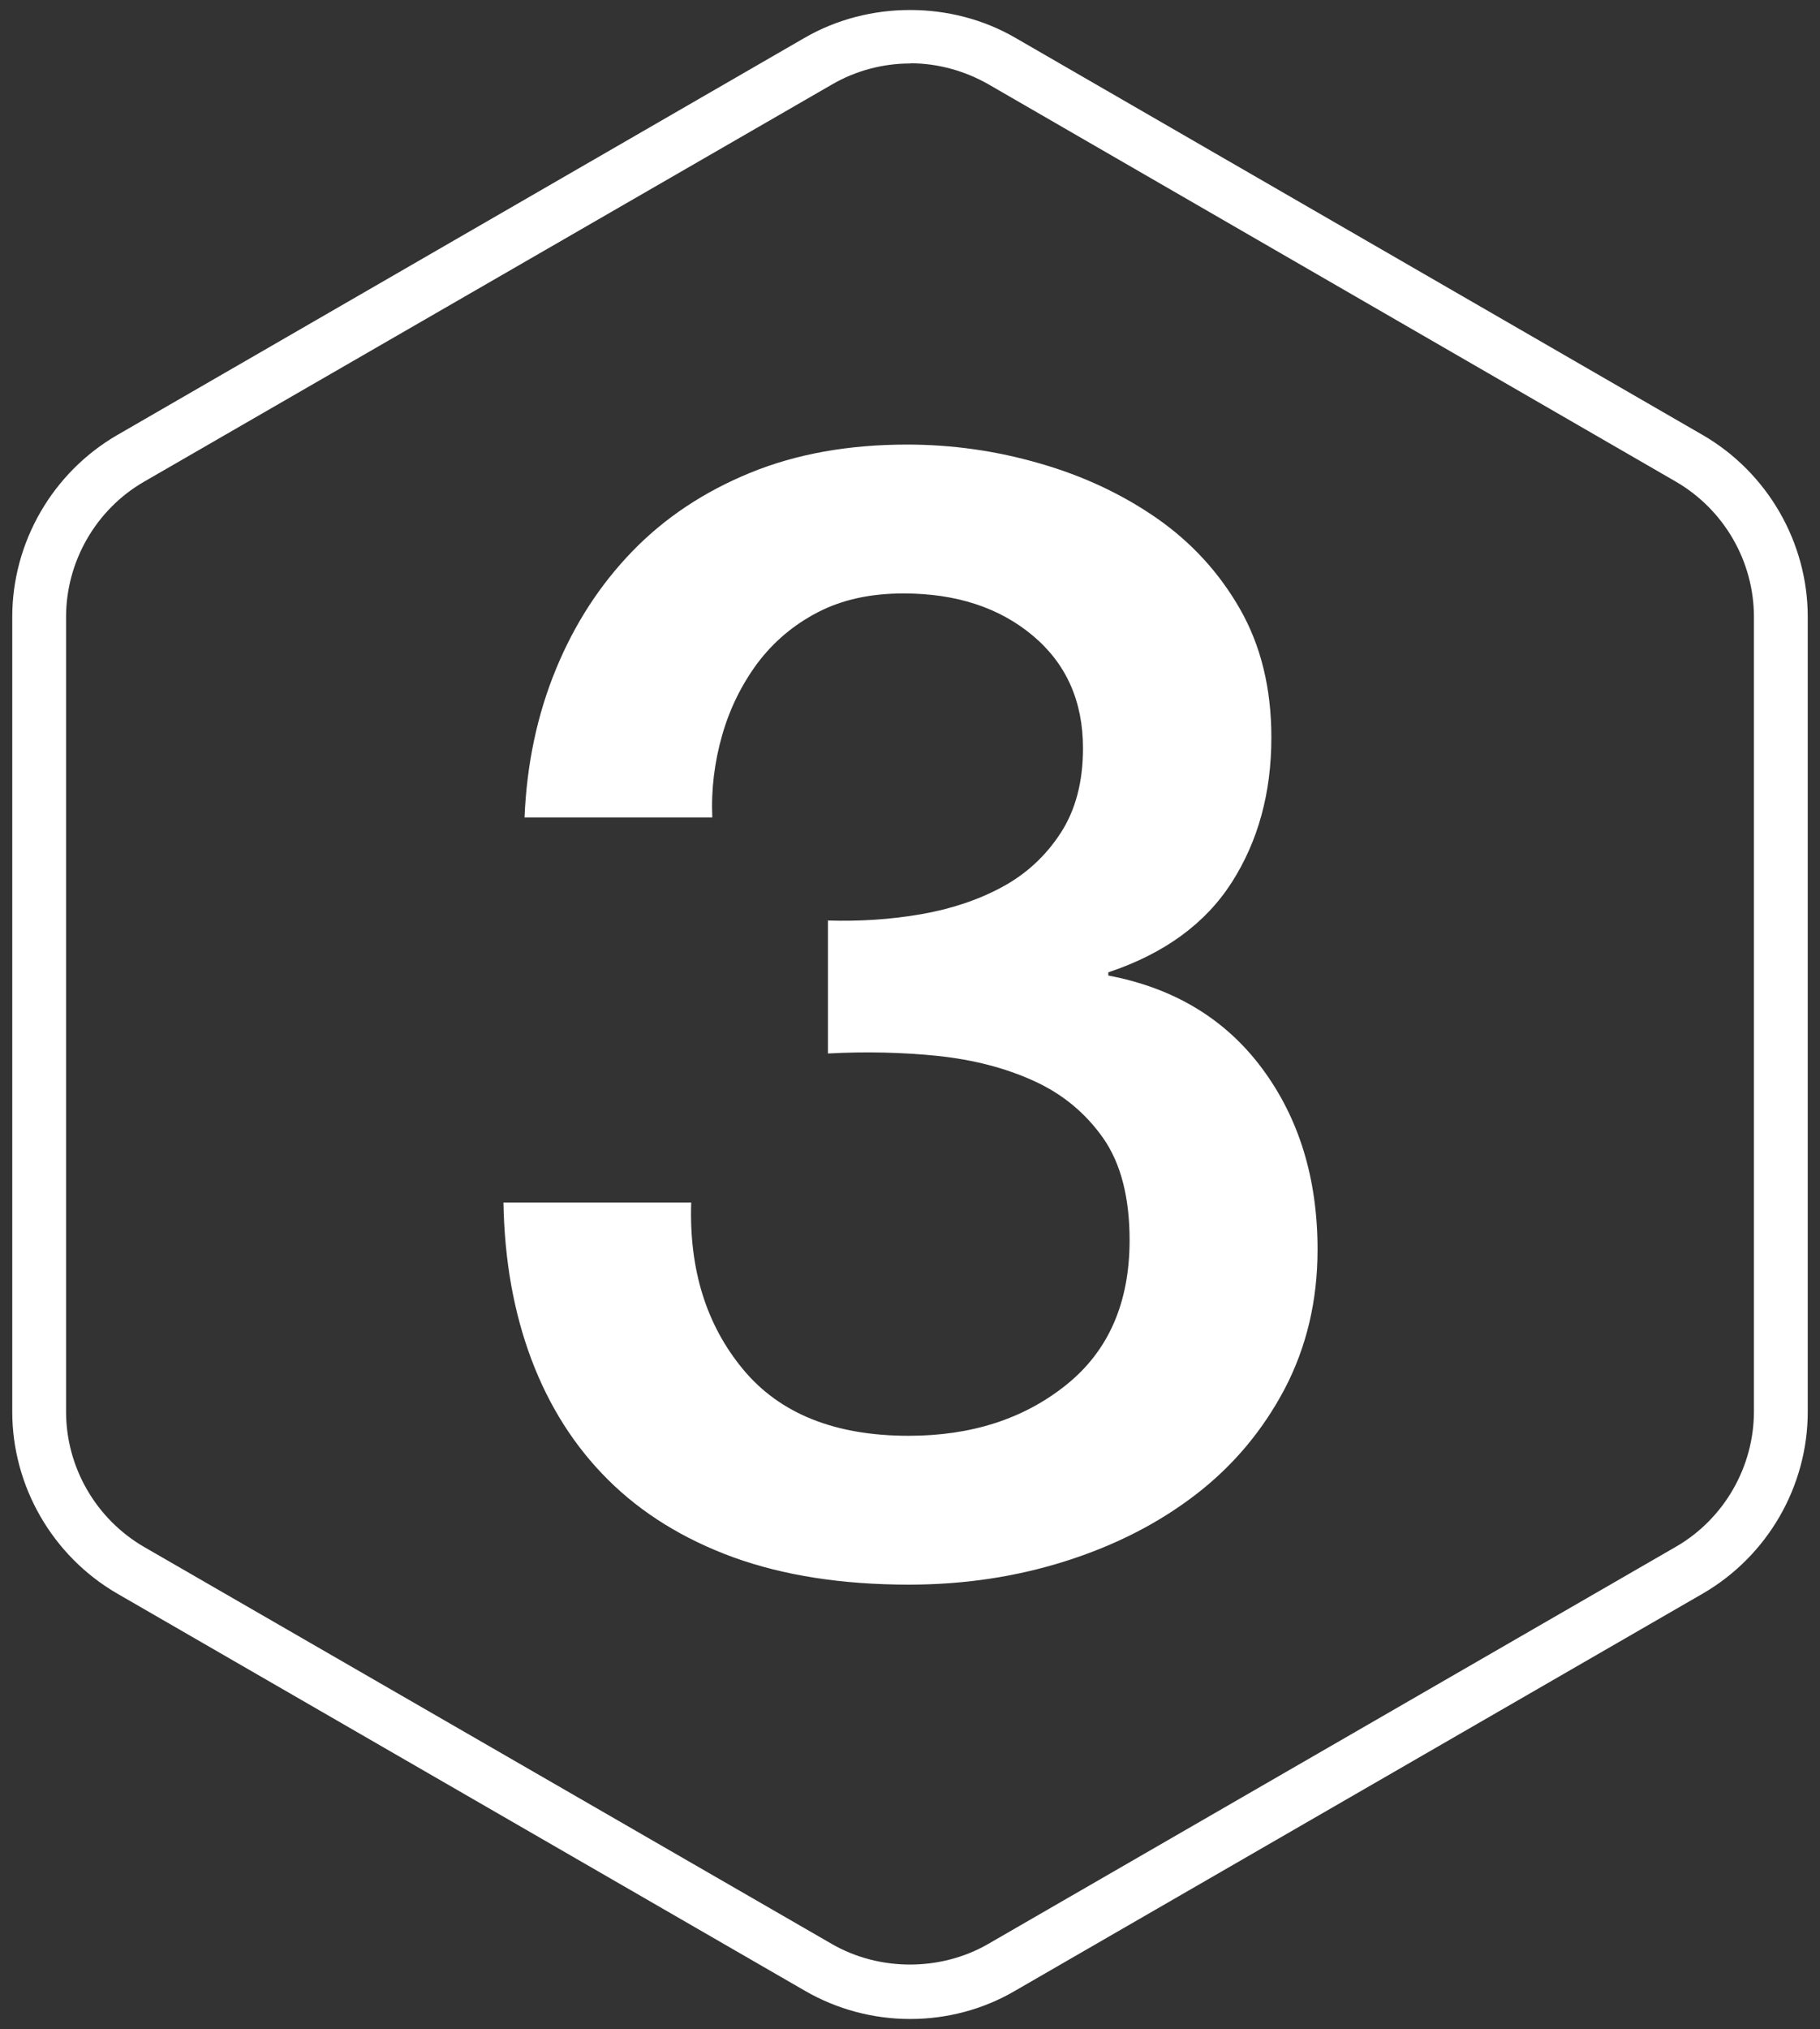
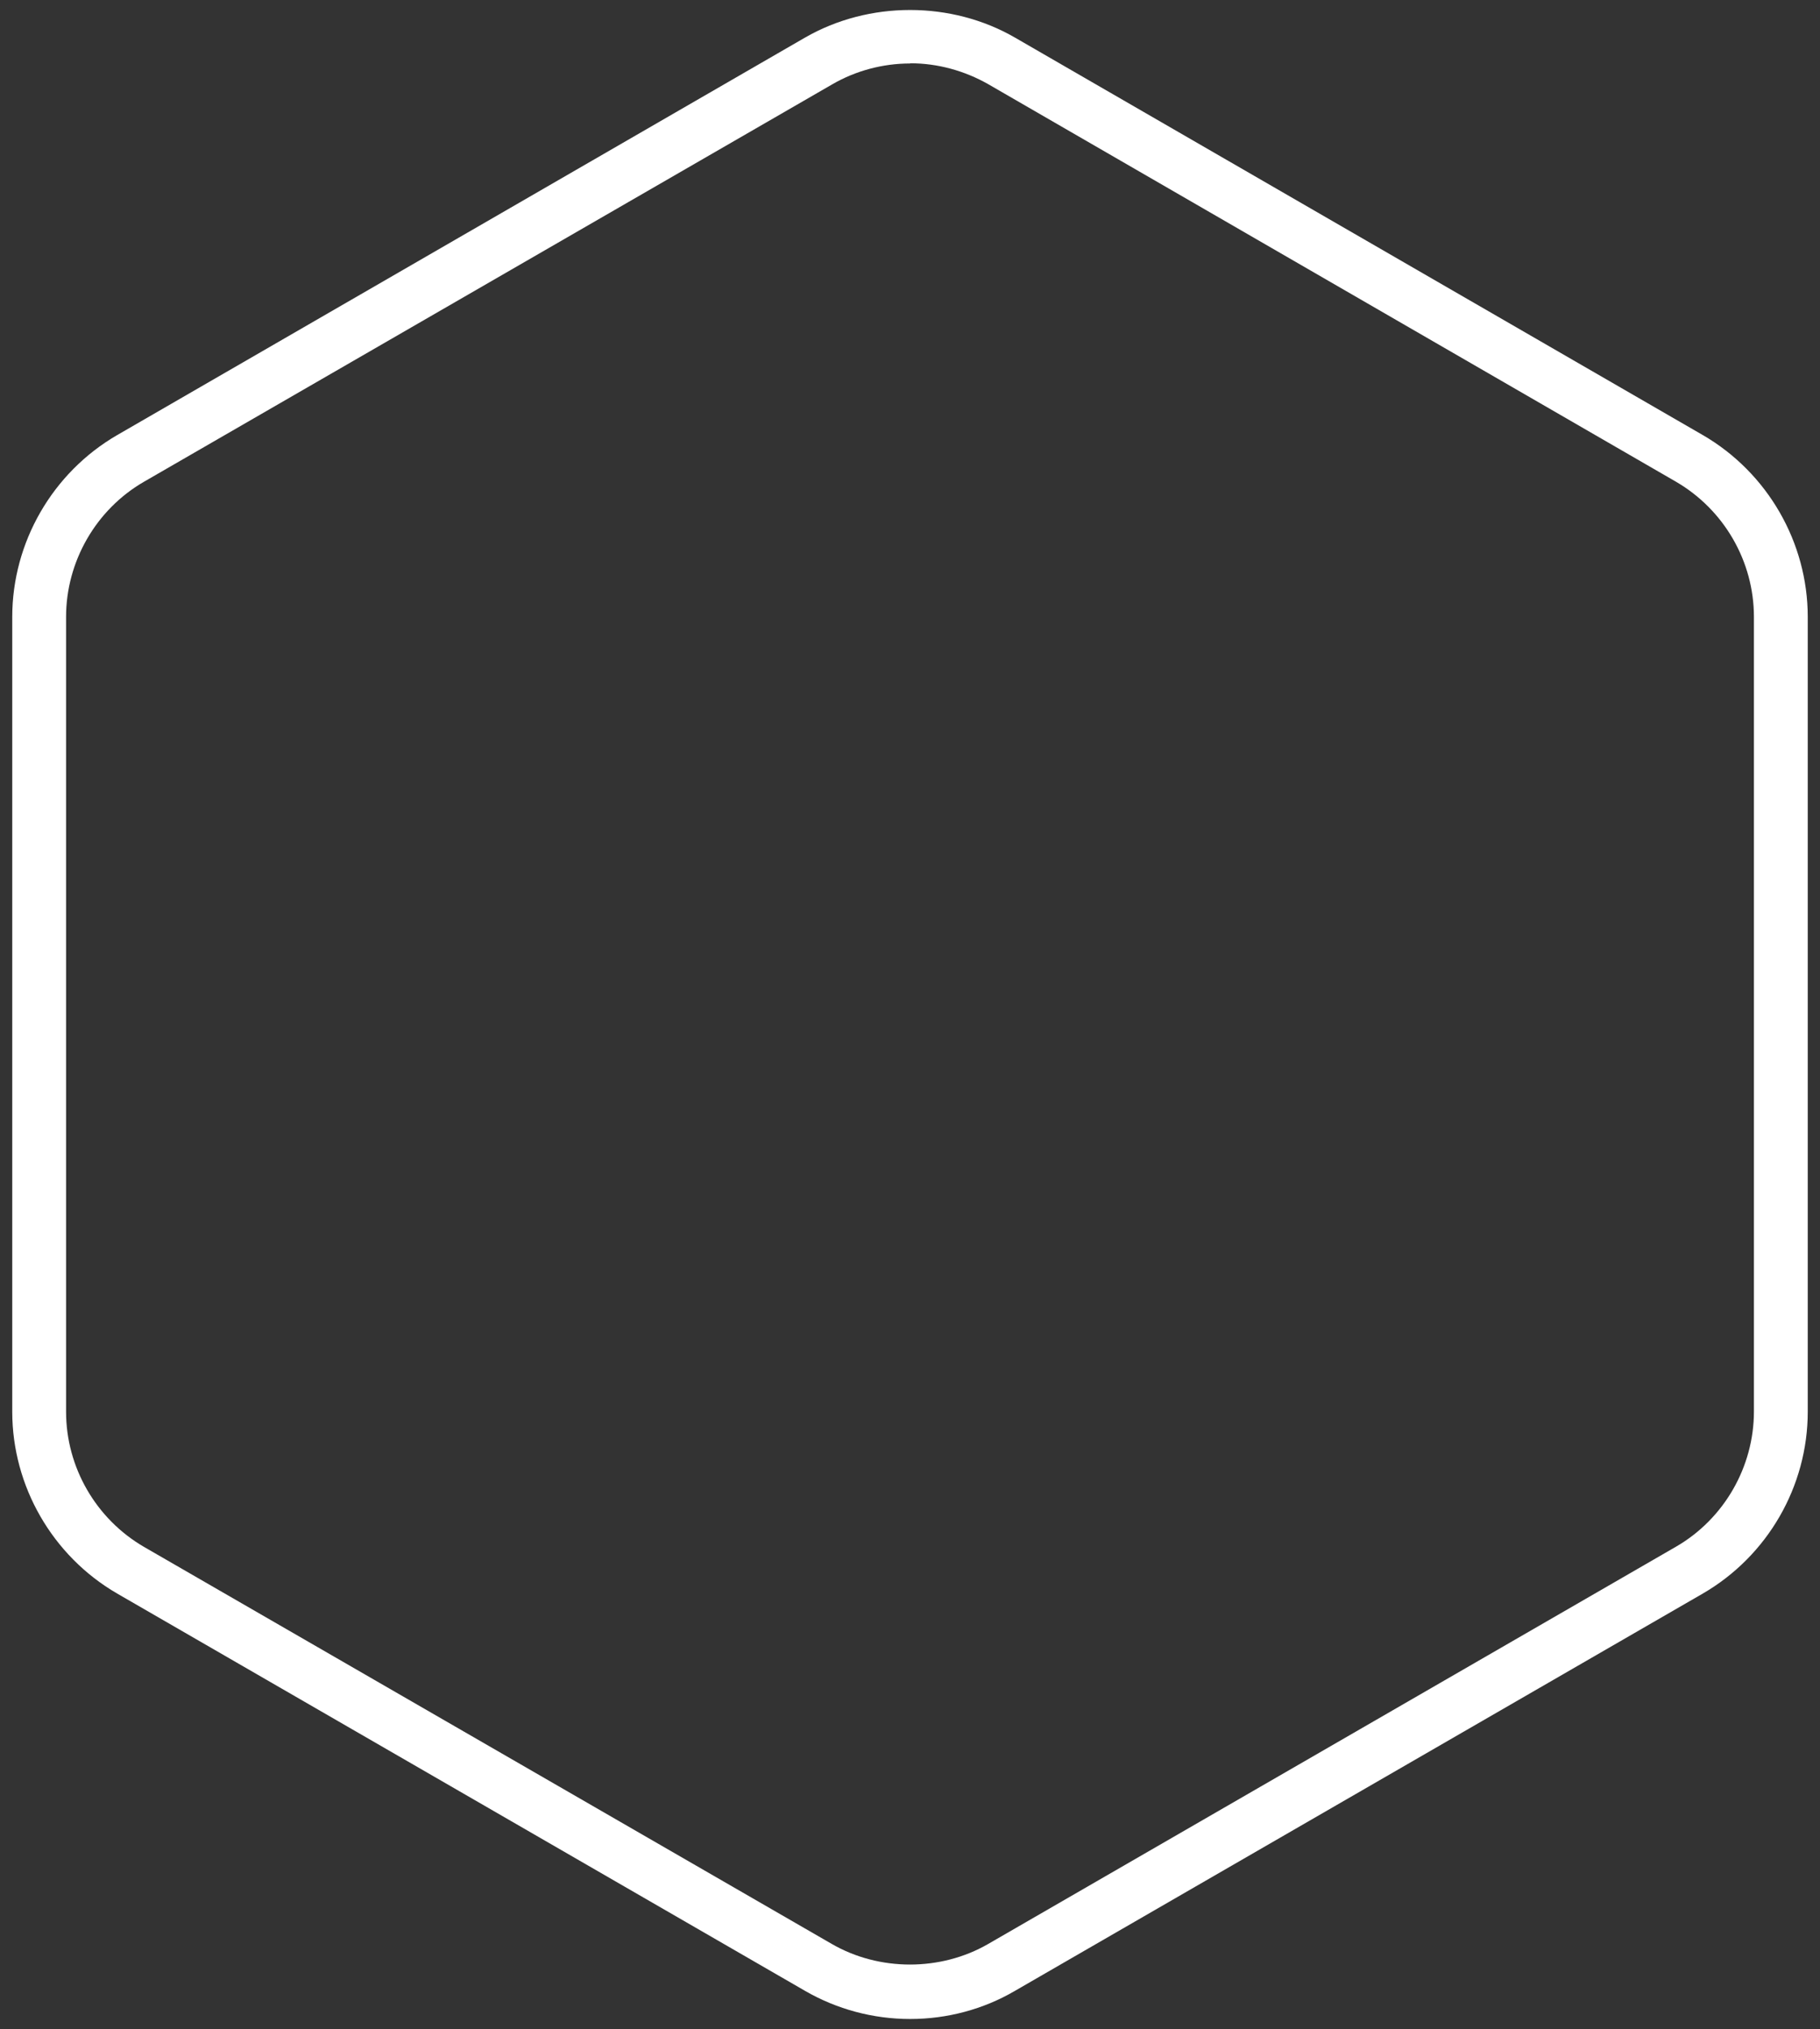
<svg xmlns="http://www.w3.org/2000/svg" id="Layer_1" viewBox="0 0 90.63 101">
  <rect x="0" y="0" width="90.63" height="101" fill="#333333" stroke="none" />
  <defs>
    <style>.cls-1{fill:#fff;}</style>
  </defs>
  <path class="cls-1" d="M45.32,100.5c-1.83,0-3.64-.48-5.23-1.4L5.83,79.32c-3.22-1.87-5.22-5.34-5.22-9.05V30.71c0-3.71,2-7.18,5.22-9.05L40.09,1.87C43.27,.04,47.37,.04,50.54,1.87l34.26,19.79c3.22,1.87,5.22,5.34,5.22,9.05v39.56c0,3.72-2,7.18-5.22,9.05l-34.26,19.78c-1.57,.92-3.38,1.4-5.21,1.4Zm0-97.34c-1.36,0-2.71,.36-3.88,1.04L7.17,23.98c-2.39,1.38-3.88,3.97-3.88,6.73v39.56c0,2.77,1.49,5.34,3.88,6.73l34.26,19.77c2.36,1.36,5.41,1.36,7.77,0l34.26-19.78c2.39-1.38,3.88-3.97,3.88-6.73V30.71c0-2.77-1.49-5.34-3.88-6.73L49.21,4.19c-1.18-.67-2.52-1.04-3.88-1.04Z" />
-   <path class="cls-1" d="M41.21,45.82c1.59,.05,3.13-.05,4.64-.31,1.5-.26,2.86-.71,4.06-1.36,1.2-.65,2.17-1.55,2.91-2.69,.74-1.14,1.11-2.55,1.11-4.21,0-2.34-.83-4.21-2.5-5.61-1.67-1.4-3.82-2.1-6.44-2.1-1.64,0-3.06,.31-4.27,.94-1.2,.62-2.2,1.47-3,2.53-.79,1.07-1.38,2.26-1.76,3.59-.38,1.33-.55,2.69-.49,4.09h-9.35c.11-2.65,.63-5.11,1.56-7.37,.93-2.26,2.2-4.22,3.82-5.89,1.61-1.66,3.57-2.96,5.87-3.9,2.3-.94,4.9-1.4,7.8-1.4,2.24,0,4.44,.31,6.61,.94,2.16,.62,4.1,1.53,5.83,2.73,1.72,1.2,3.1,2.7,4.14,4.52,1.04,1.82,1.56,3.95,1.56,6.39,0,2.76-.66,5.16-1.97,7.21-1.31,2.05-3.36,3.55-6.15,4.48v.16c3.28,.62,5.84,2.17,7.67,4.64,1.83,2.47,2.75,5.47,2.75,9,0,2.55-.55,4.86-1.64,6.94-1.1,2.08-2.57,3.83-4.43,5.26-1.86,1.43-4.02,2.53-6.48,3.31-2.46,.78-5.06,1.17-7.8,1.17-3.34,0-6.25-.46-8.74-1.36-2.49-.91-4.57-2.2-6.24-3.86-1.67-1.66-2.94-3.66-3.82-6-.88-2.34-1.34-4.94-1.39-7.8h9.35c-.11,3.33,.75,6.09,2.58,8.3,1.83,2.21,4.58,3.31,8.25,3.31,3.12,0,5.73-.84,7.84-2.53,2.11-1.69,3.16-4.09,3.16-7.21,0-2.13-.44-3.82-1.31-5.07-.88-1.25-2.02-2.2-3.45-2.85-1.42-.65-3.02-1.06-4.8-1.25-1.78-.18-3.6-.22-5.46-.12v-6.63Z" />
</svg>